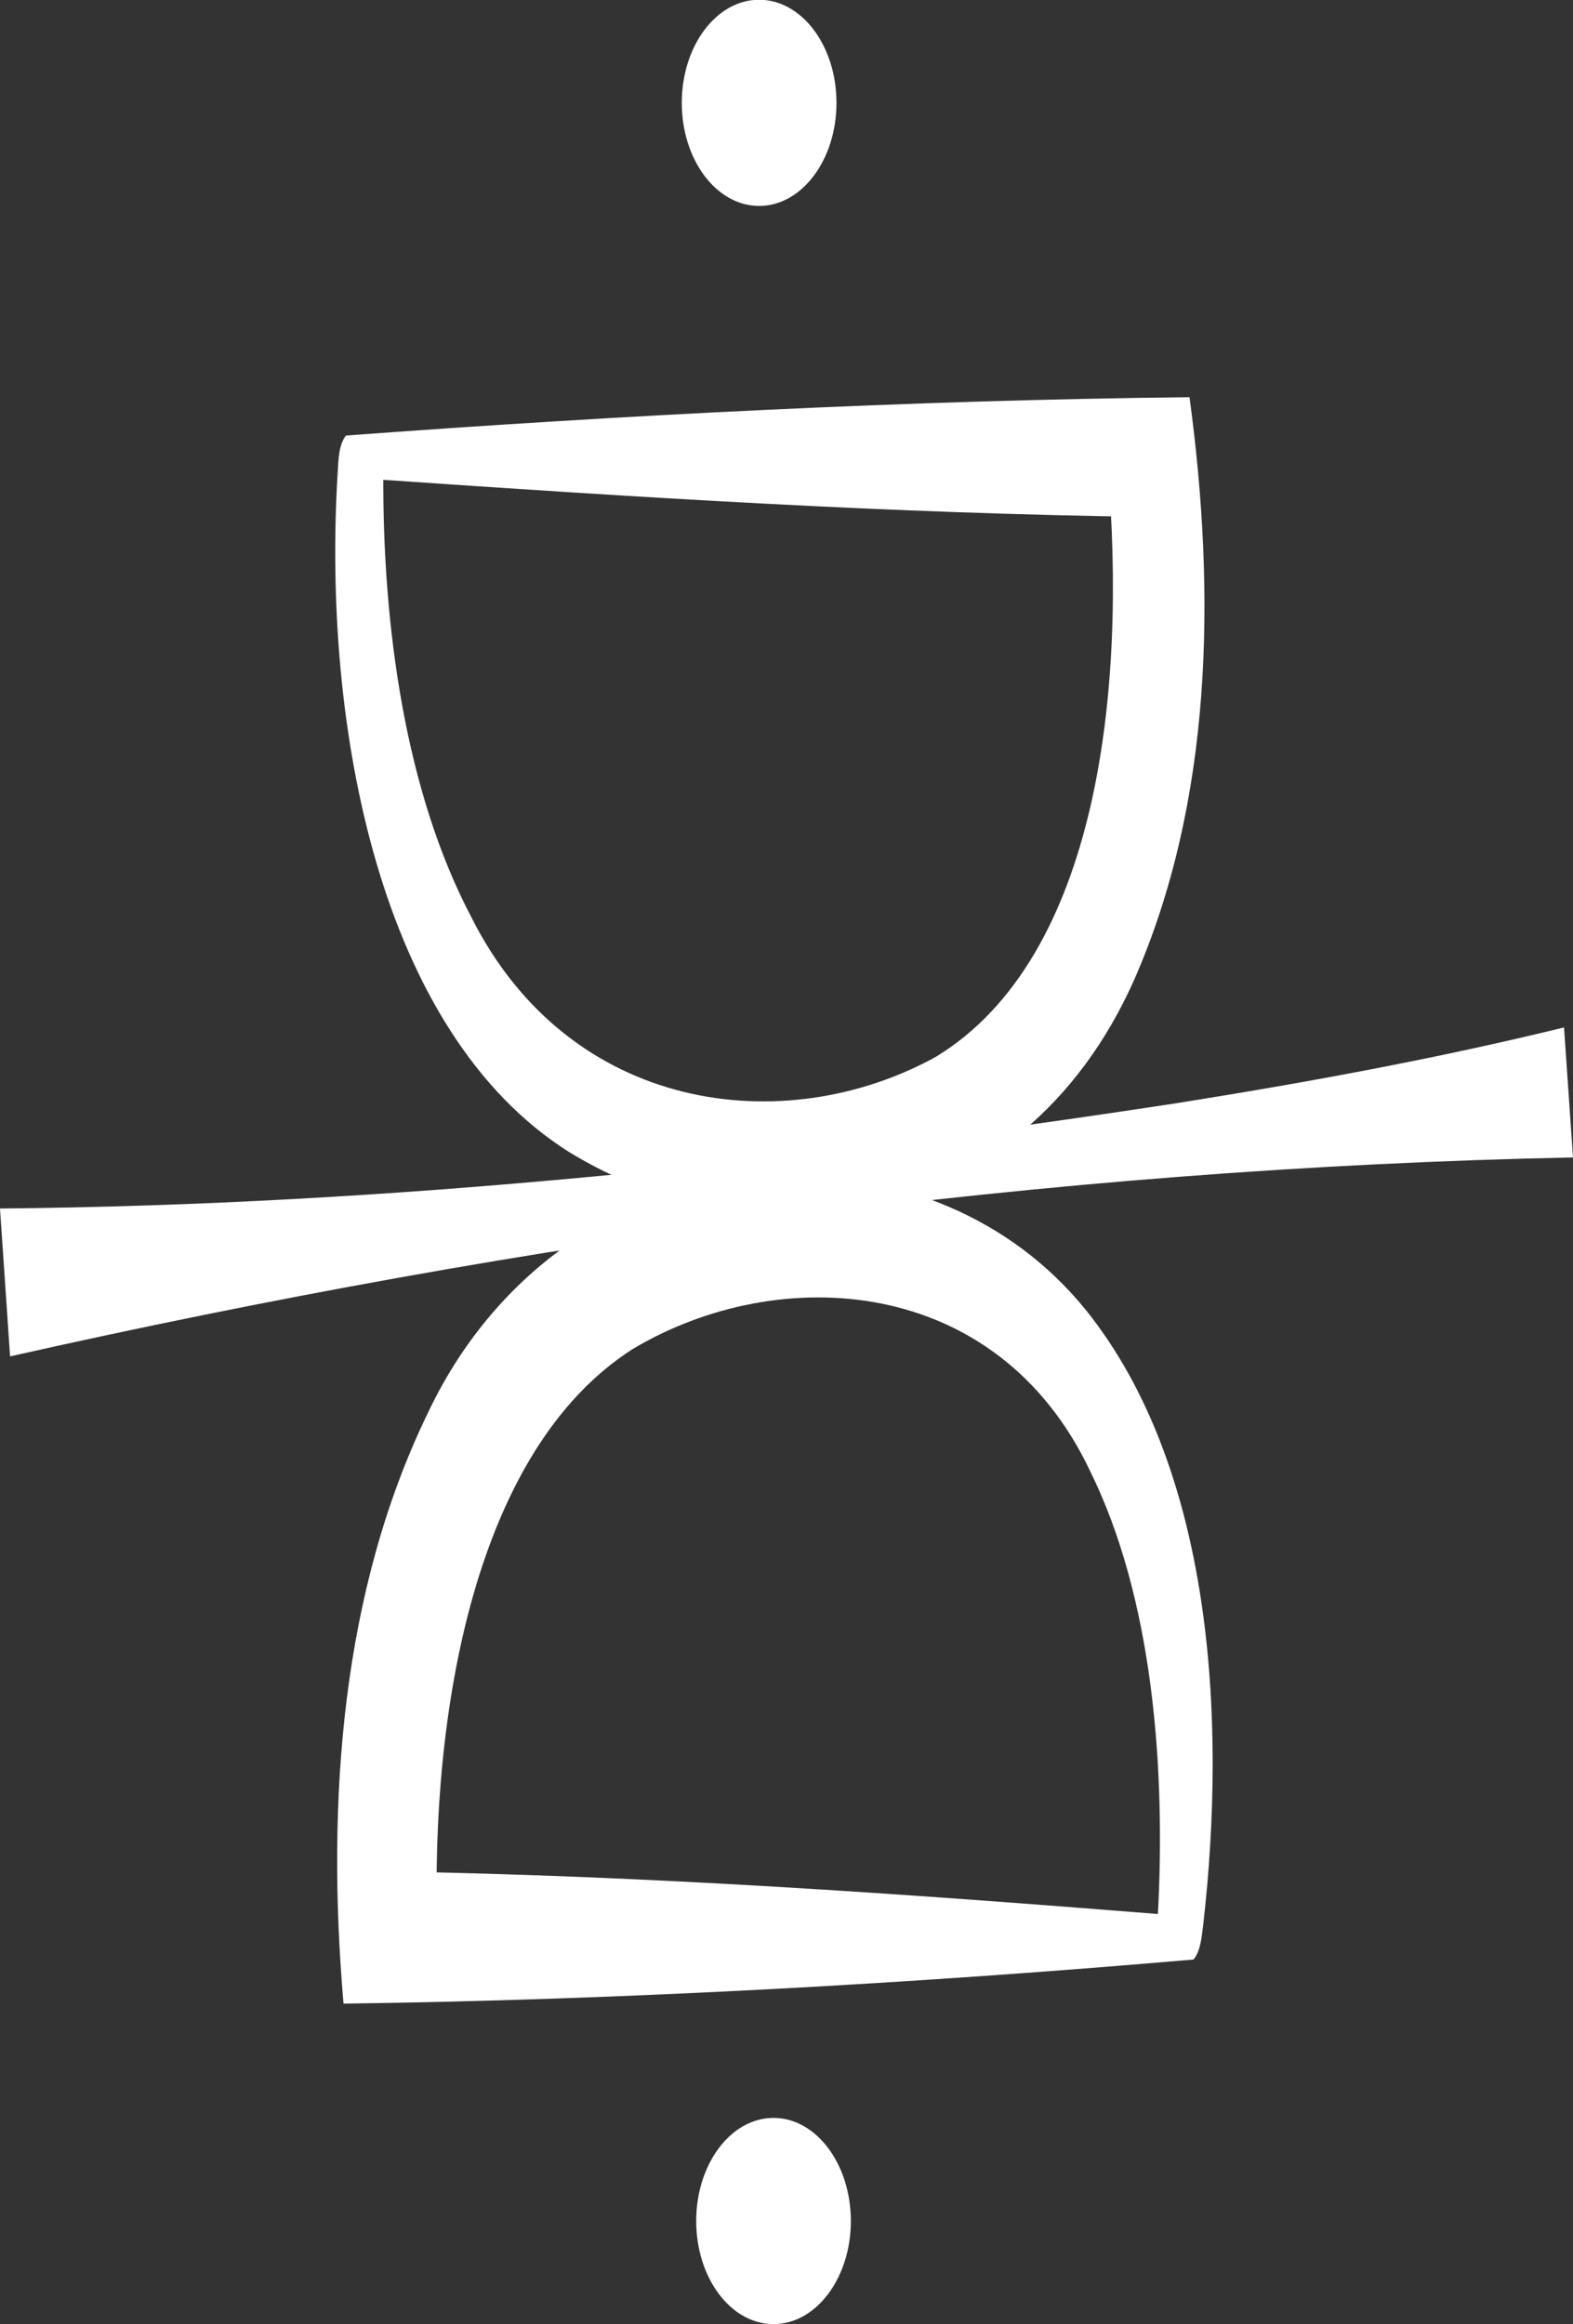
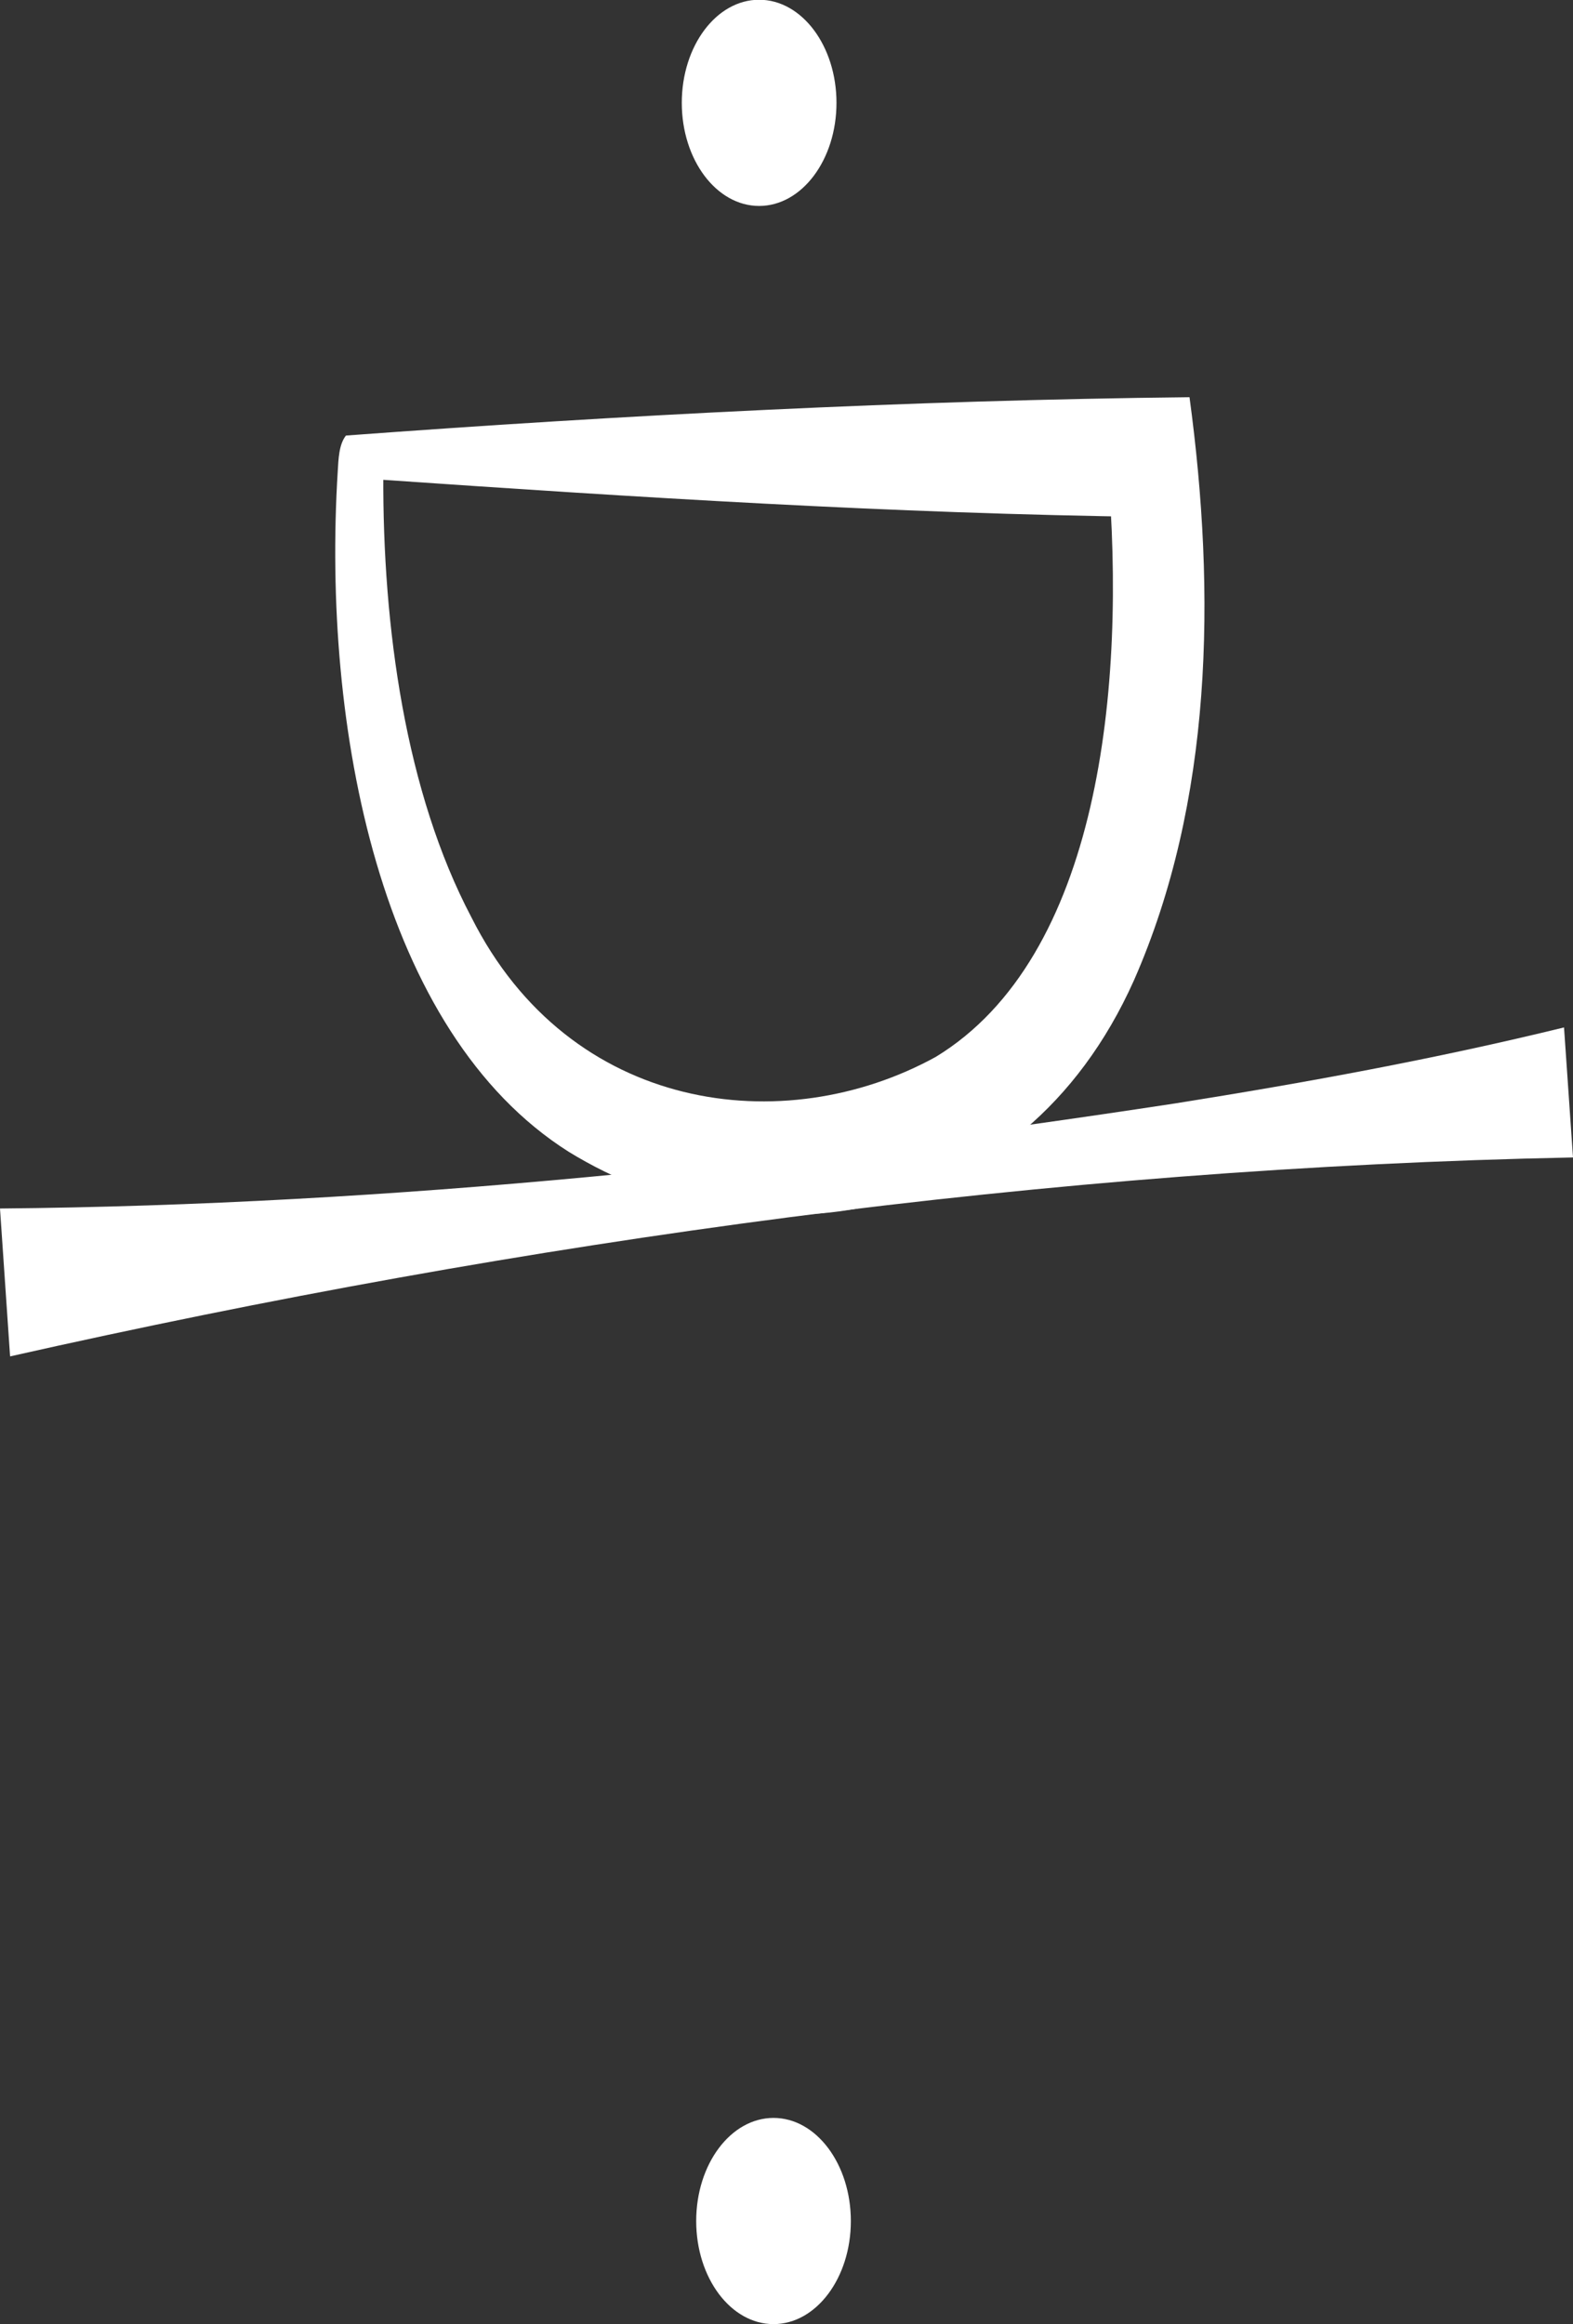
<svg xmlns="http://www.w3.org/2000/svg" width="44" height="65" viewBox="0 0 44 65" fill="none">
  <rect x="0" y="0" width="44" height="65" fill="#333333" stroke="none" />
  <g clip-path="url(#clip0_88_3198)">
    <path d="M44 32.371C29.349 32.67 14.724 34.683 0.282 37.935L-3.5468e-06 33.799C10.999 33.701 21.956 32.524 32.871 30.86C36.507 30.282 40.133 29.62 43.749 28.735L44 32.371Z" fill="#ffffff" />
    <path d="M21.234 -0.007C20.04 -0.007 19.071 1.284 19.071 2.876C19.071 4.469 20.04 5.76 21.234 5.76C22.429 5.76 23.398 4.469 23.398 2.876C23.398 1.284 22.429 -0.007 21.234 -0.007Z" fill="#ffffff" />
    <path d="M21.637 59.233C20.442 59.233 19.474 60.524 19.474 62.117C19.474 63.709 20.442 65 21.637 65C22.831 65 23.8 63.709 23.8 62.117C23.8 60.524 22.831 59.233 21.637 59.233Z" fill="#ffffff" />
-     <path d="M32.562 53.544C32.463 53.634 32.379 53.815 32.364 53.969C32.364 53.983 32.364 53.941 32.364 53.934C32.364 53.885 32.385 53.683 32.385 53.62C32.614 49.414 32.244 44.699 30.498 41.154C27.896 35.638 21.788 35.29 17.702 37.727C13.266 40.555 12.033 47.923 12.232 53.989L10.863 52.339C18.167 52.464 25.164 52.952 32.562 53.544ZM33.377 54.804C25.629 55.473 17.467 55.933 9.609 56.037C9.118 50.34 9.562 44.49 11.955 39.545C14.097 34.983 18.366 32.699 22.253 32.887C25.096 32.887 28.231 33.974 30.399 36.669C33.874 41.029 34.334 47.93 33.654 53.85C33.612 54.178 33.581 54.575 33.383 54.804L33.377 54.804Z" fill="#ffffff" />
    <path d="M10.534 13.4C10.638 13.296 10.722 13.094 10.727 12.927C10.727 12.927 10.727 12.954 10.727 12.968C10.727 13.017 10.727 13.226 10.722 13.282C10.701 17.544 11.344 22.162 13.188 25.658C15.936 31.125 21.924 31.898 26.177 29.558C30.749 26.772 31.517 19.236 30.984 13.08L32.212 14.459C24.918 14.361 17.906 13.915 10.534 13.407L10.534 13.4ZM9.682 12.181C17.394 11.61 25.467 11.192 33.273 11.109C34.02 16.632 33.916 22.419 31.721 27.413C28.56 34.489 21.125 35.422 15.905 32.211C10.622 28.868 9.003 20.344 9.447 13.184C9.468 12.843 9.478 12.432 9.677 12.181L9.682 12.181Z" fill="#ffffff" />
  </g>
  <defs>
    <clipPath id="clip0_88_3198">
      <rect width="44" height="65" fill="white" transform="translate(44 65) rotate(-180)" />
    </clipPath>
  </defs>
</svg>